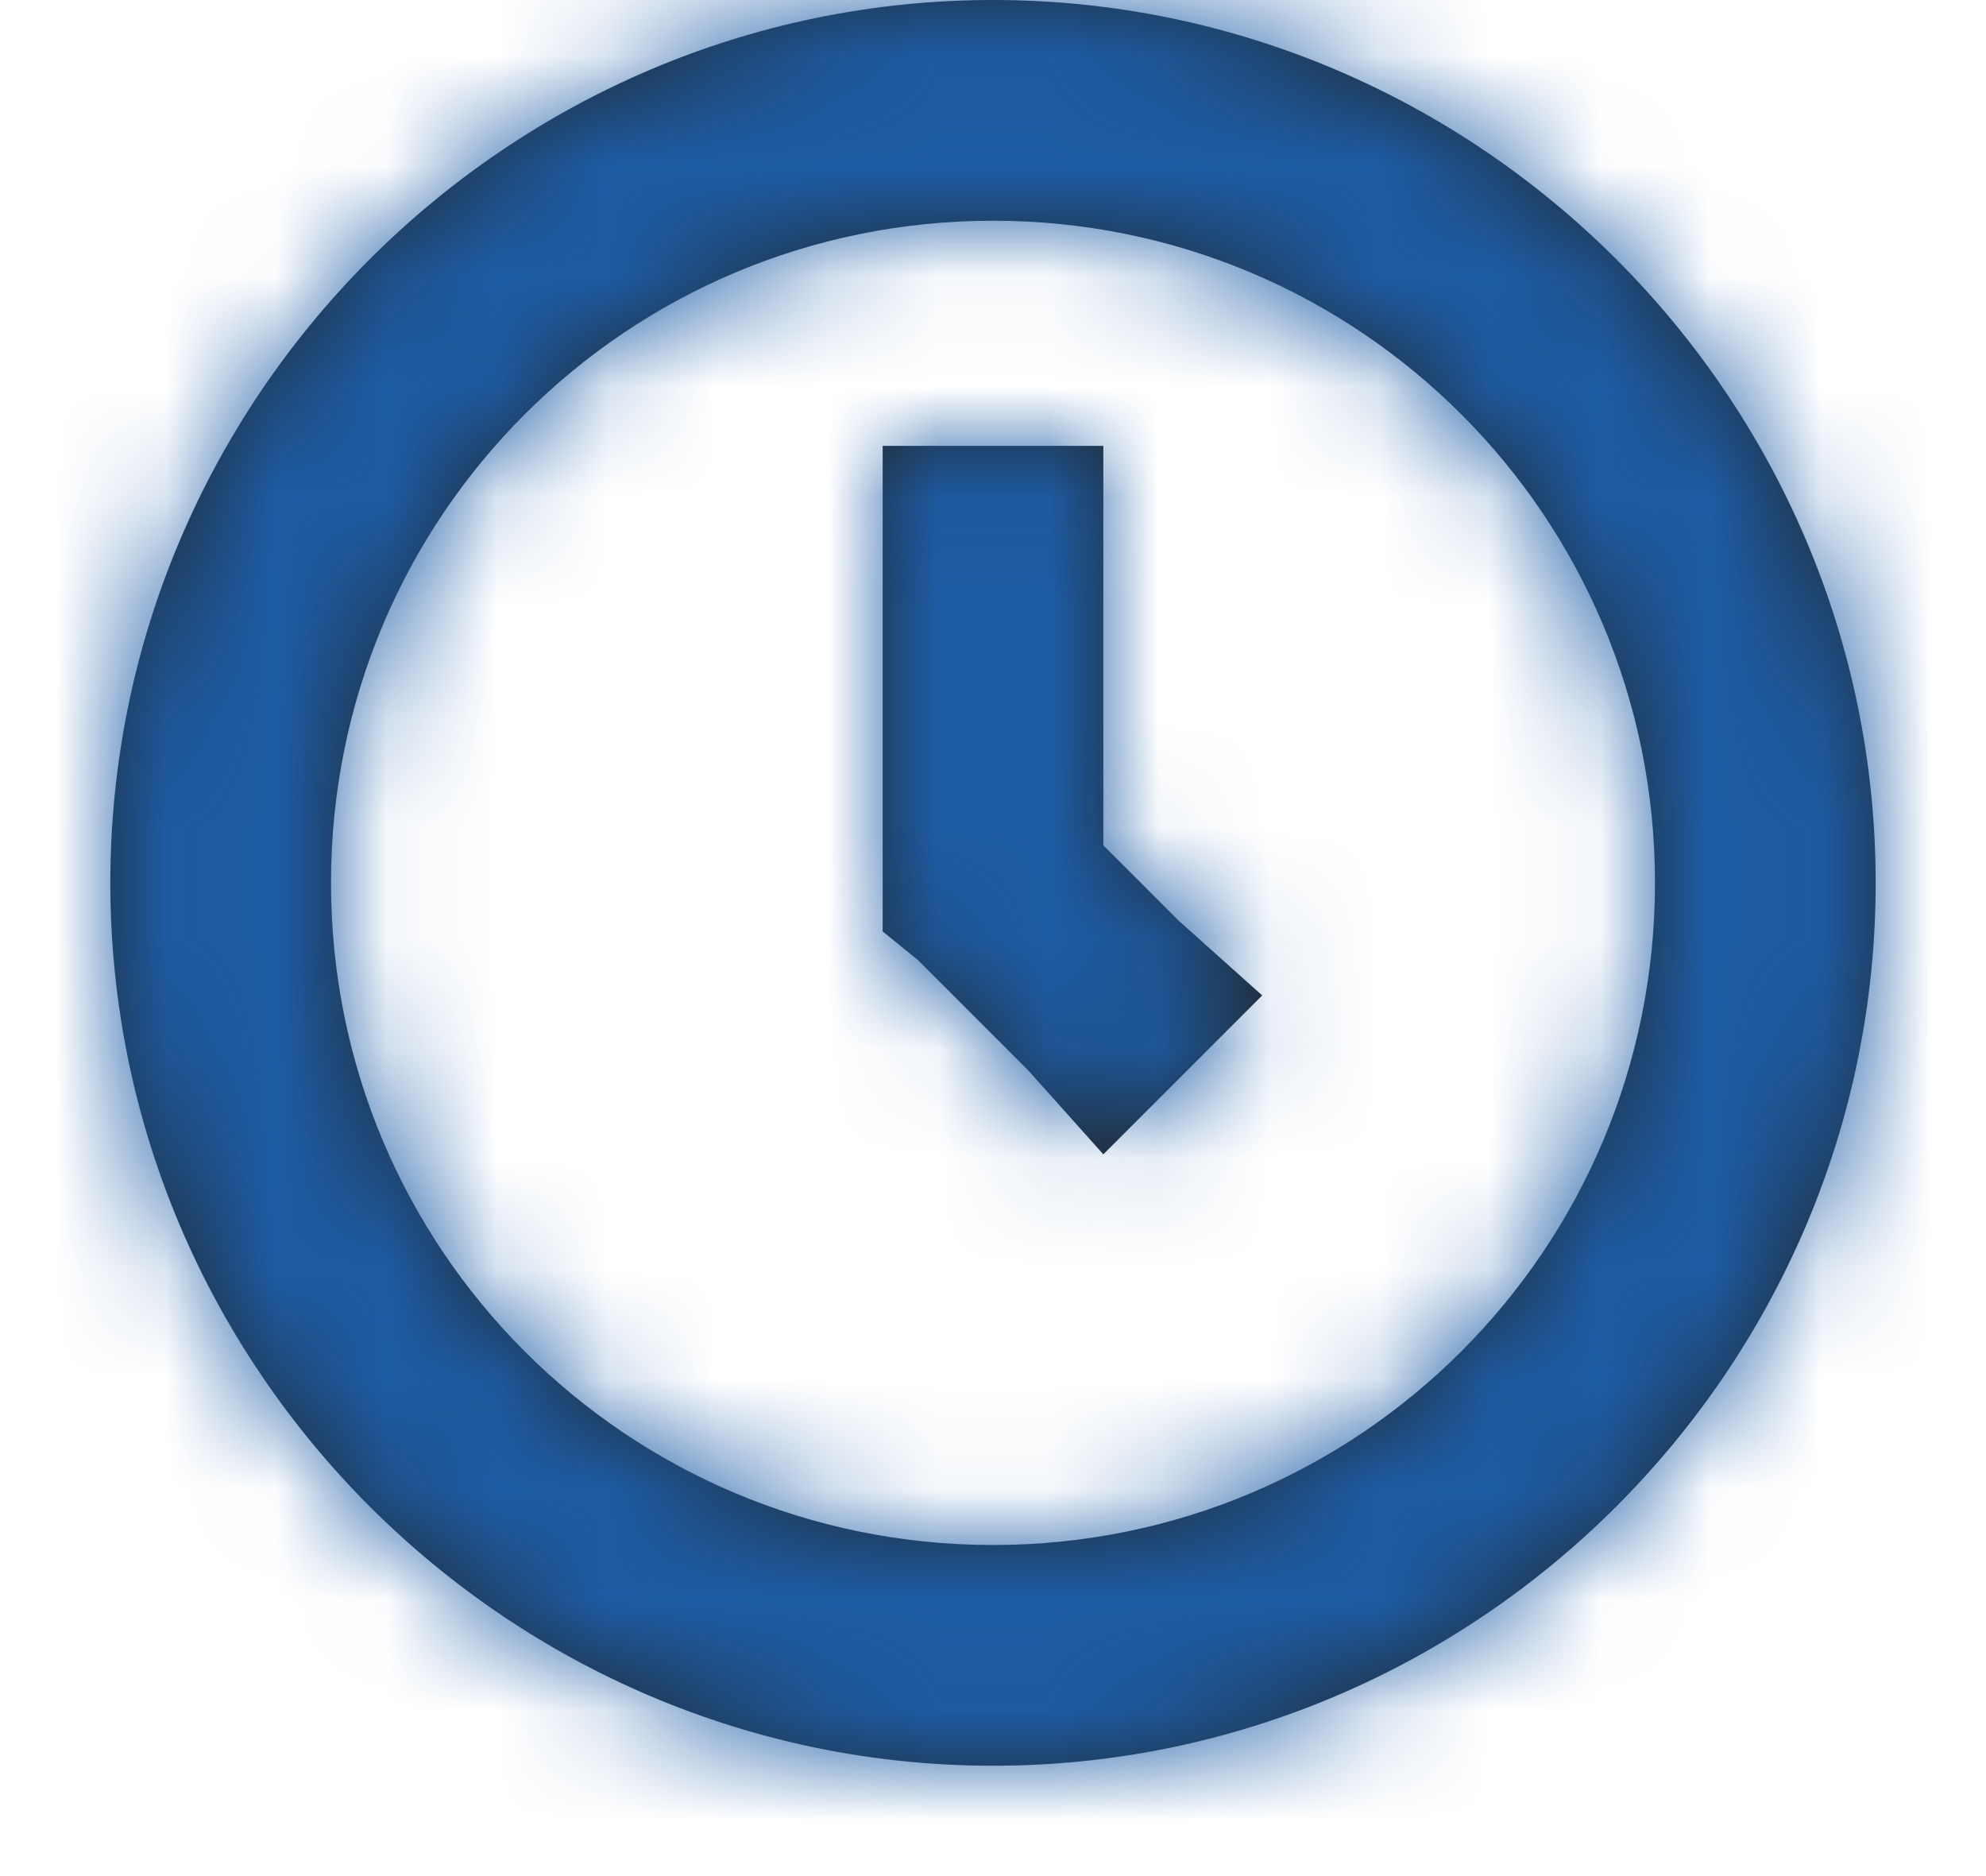
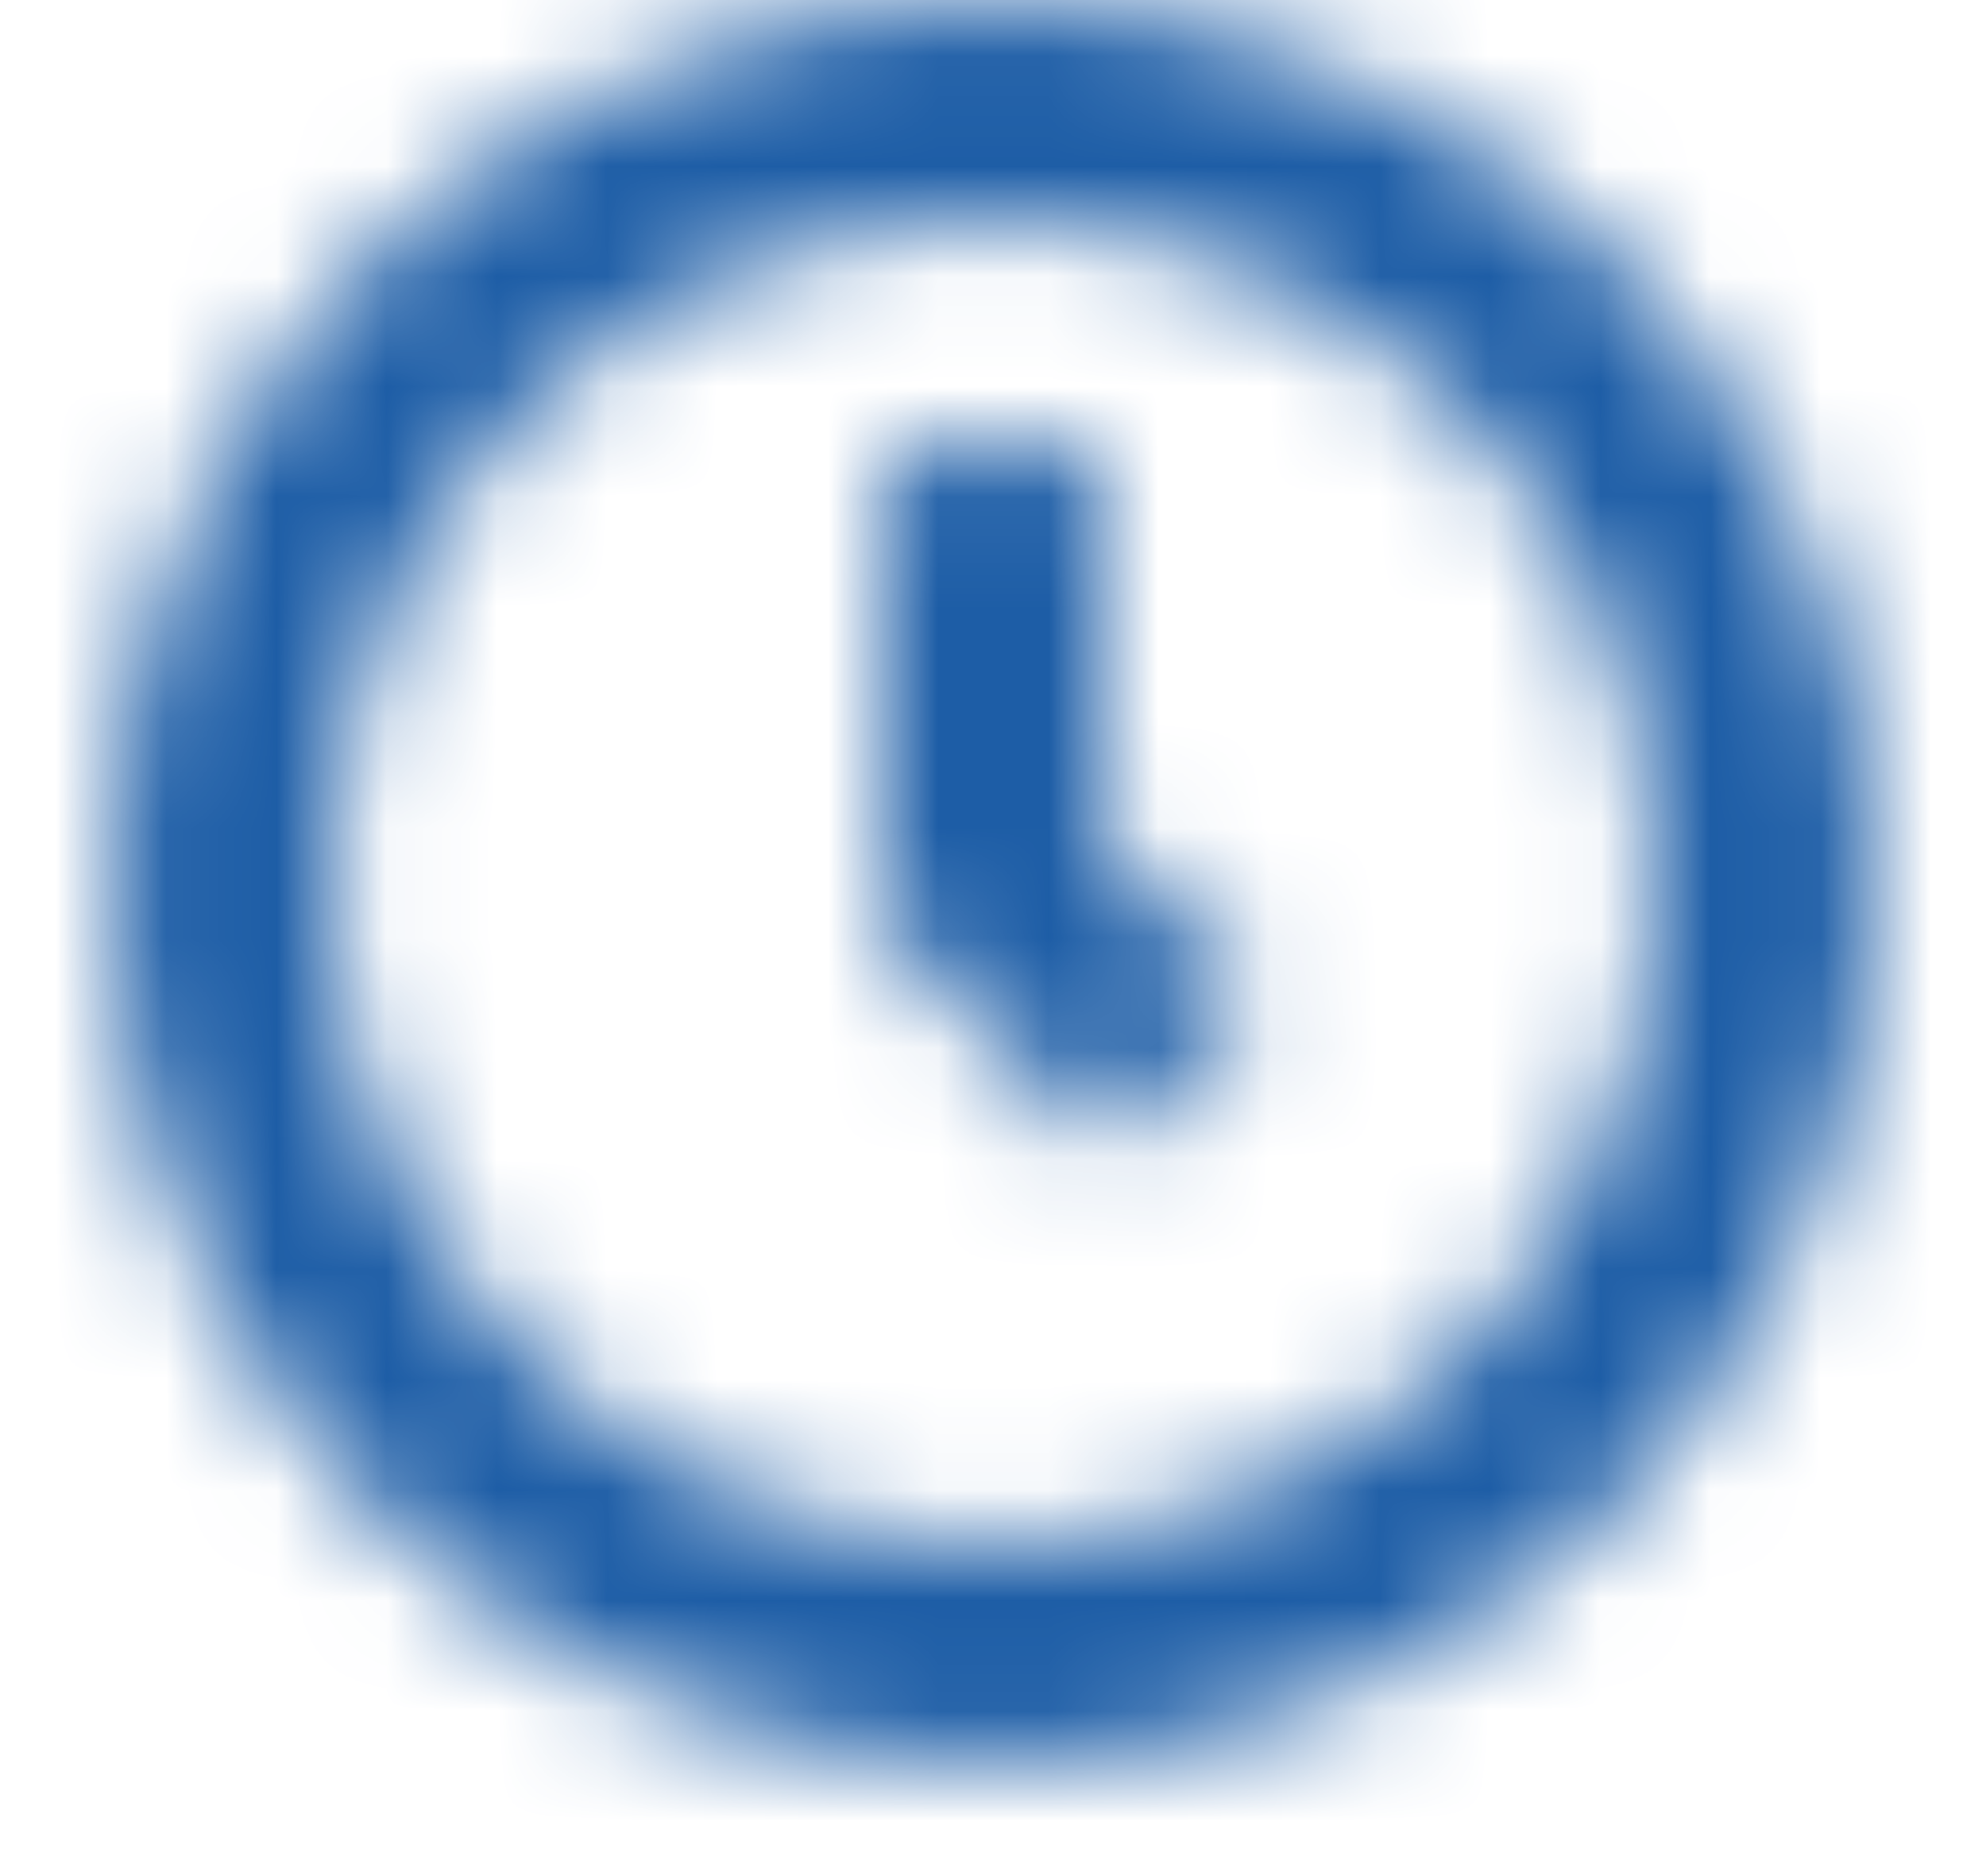
<svg xmlns="http://www.w3.org/2000/svg" width="18" height="17" viewBox="0 0 18 17" fill="none">
-   <path fill-rule="evenodd" clip-rule="evenodd" d="M9 0C4.6 0 1 3.6 1 8C1 12.4 4.6 16 9 16C13.4 16 17 12.4 17 8C17 3.6 13.4 0 9 0ZM9 2C12.32 2 15 4.68 15 8C15 11.32 12.32 14 9 14C5.68 14 3 11.32 3 8C3 4.68 5.68 2 9 2ZM8 8.44V4.04H10V7.66L10.68 8.34L11.44 9.02L10 10.46L9.32 9.7L8.32 8.7L8 8.44Z" fill="#212B36" />
  <mask id="mask0" mask-type="alpha" maskUnits="userSpaceOnUse" x="1" y="0" width="16" height="16">
    <path fill-rule="evenodd" clip-rule="evenodd" d="M9 0C4.6 0 1 3.6 1 8C1 12.4 4.6 16 9 16C13.4 16 17 12.4 17 8C17 3.6 13.4 0 9 0ZM9 2C12.32 2 15 4.68 15 8C15 11.32 12.32 14 9 14C5.68 14 3 11.32 3 8C3 4.68 5.68 2 9 2ZM8 8.44V4.04H10V7.66L10.68 8.34L11.44 9.02L10 10.46L9.32 9.7L8.32 8.7L8 8.44Z" fill="white" />
  </mask>
  <g mask="url(#mask0)">
    <rect y="-1" width="18" height="18" rx="4" fill="#1D5DA6" />
  </g>
</svg>